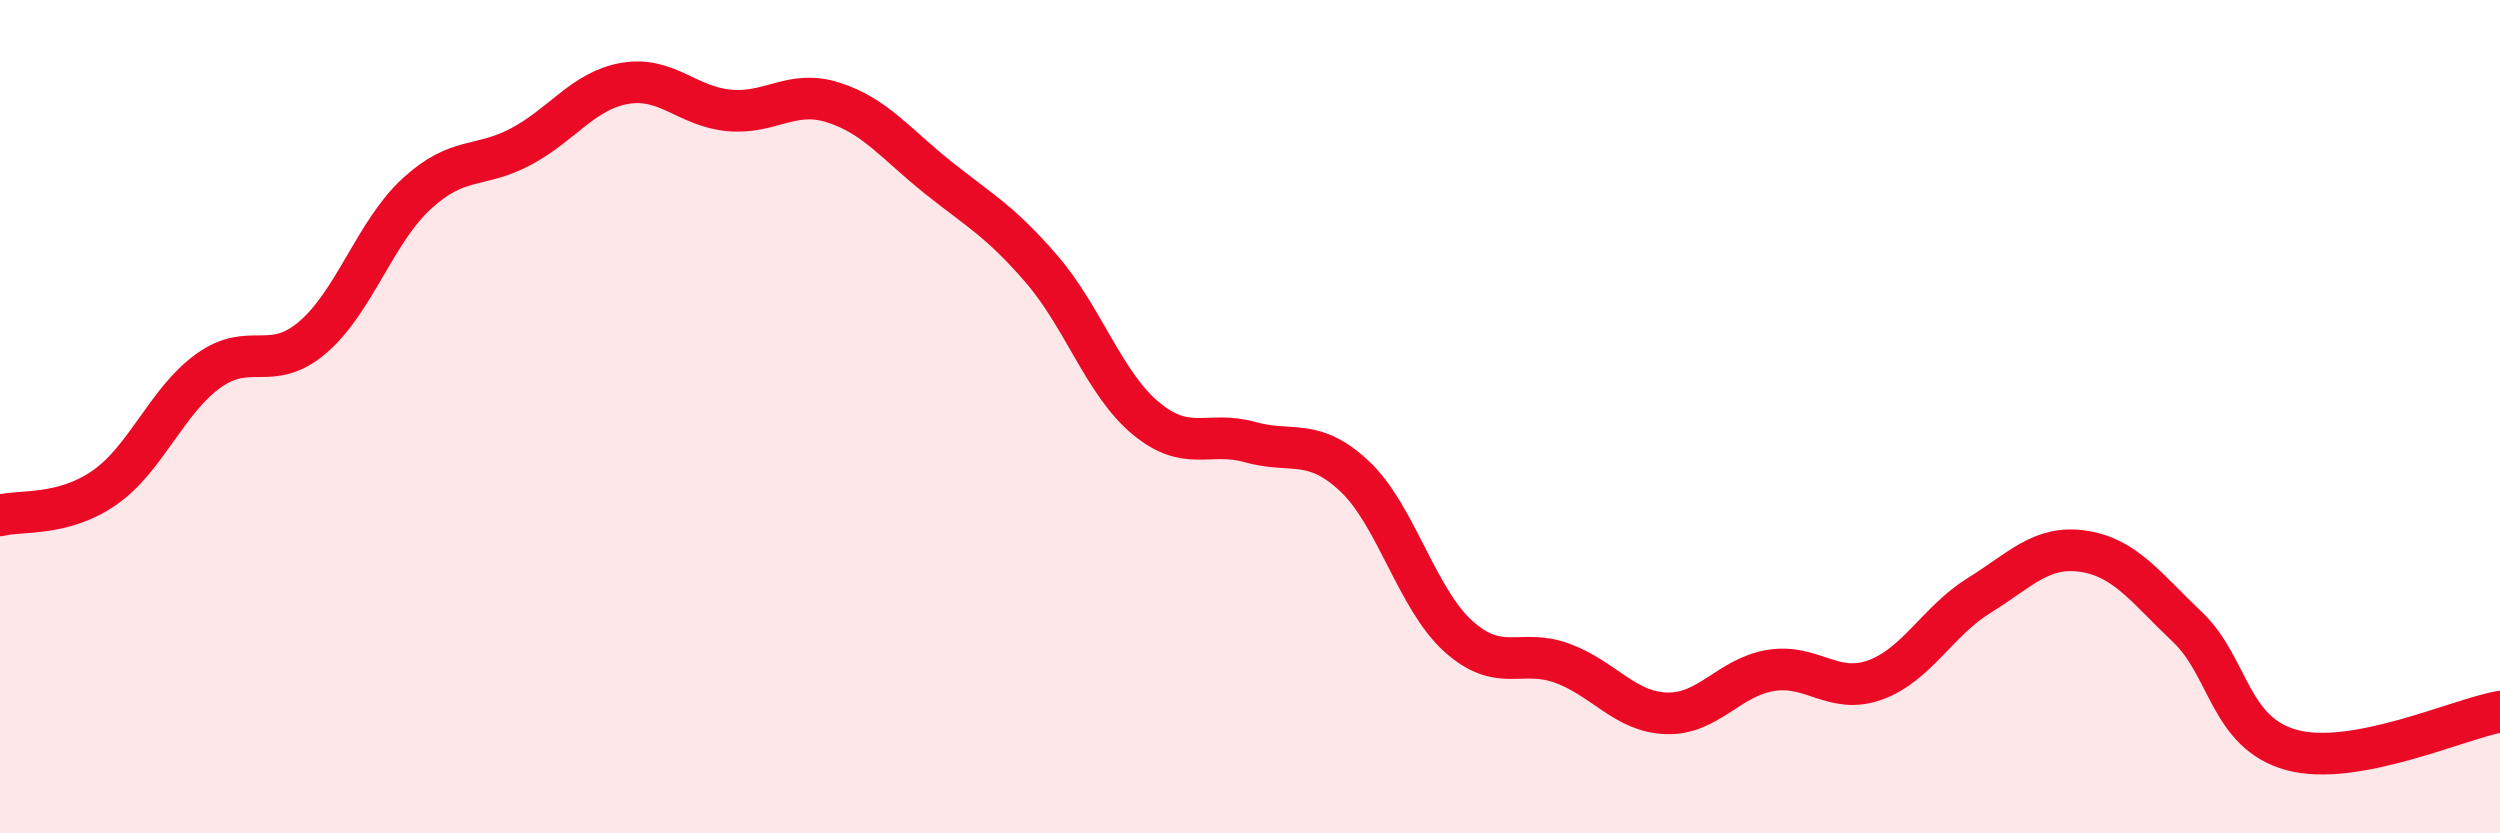
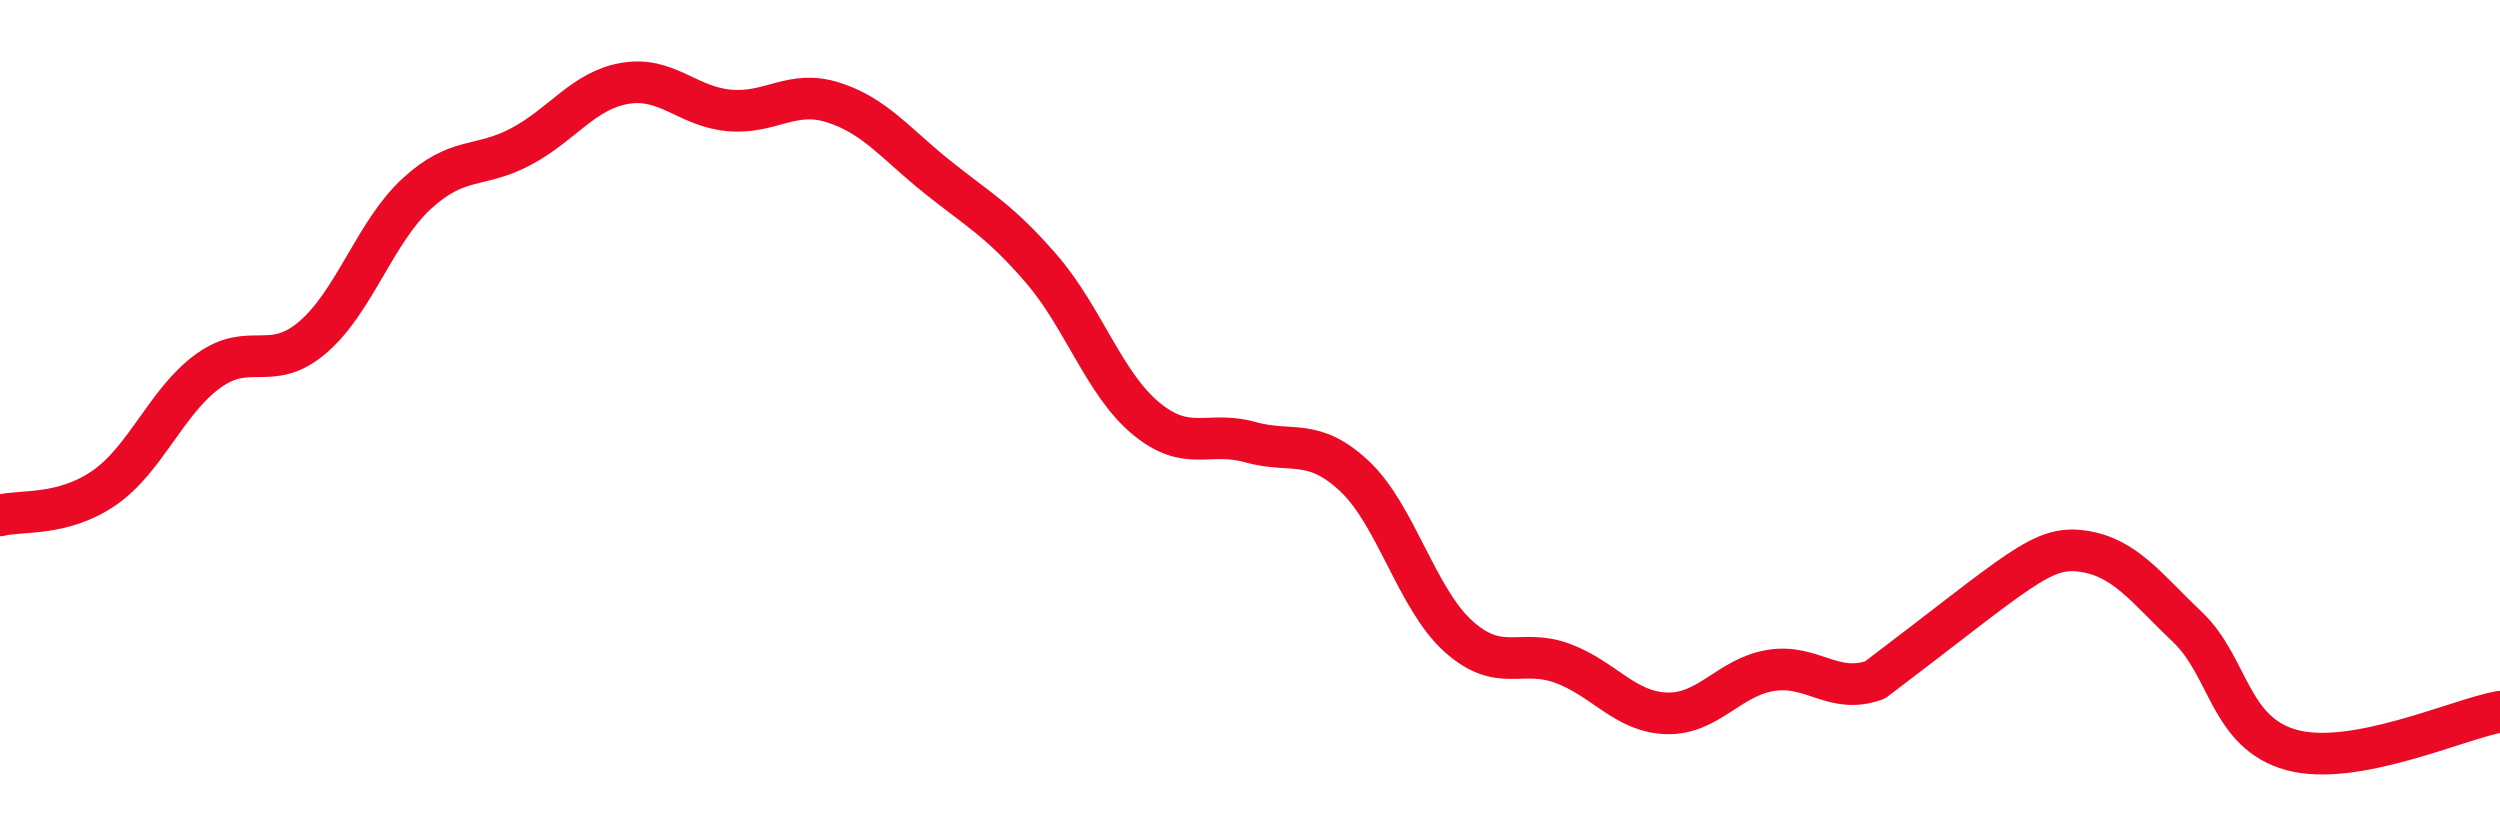
<svg xmlns="http://www.w3.org/2000/svg" width="60" height="20" viewBox="0 0 60 20">
-   <path d="M 0,12.37 C 0.5,12.24 1.5,12.4 2.5,11.71 C 3.5,11.02 4,9.62 5,8.9 C 6,8.18 6.5,8.95 7.5,8.1 C 8.5,7.25 9,5.57 10,4.65 C 11,3.73 11.5,4.05 12.5,3.52 C 13.5,2.99 14,2.17 15,2 C 16,1.83 16.5,2.56 17.5,2.65 C 18.5,2.74 19,2.14 20,2.46 C 21,2.78 21.5,3.45 22.5,4.25 C 23.5,5.05 24,5.3 25,6.46 C 26,7.62 26.5,9.21 27.5,10.04 C 28.5,10.87 29,10.33 30,10.61 C 31,10.89 31.5,10.49 32.5,11.42 C 33.5,12.35 34,14.37 35,15.27 C 36,16.17 36.5,15.55 37.5,15.92 C 38.5,16.29 39,17.09 40,17.12 C 41,17.15 41.5,16.25 42.5,16.09 C 43.5,15.93 44,16.68 45,16.32 C 46,15.96 46.5,14.91 47.5,14.29 C 48.5,13.67 49,13.08 50,13.23 C 51,13.38 51.5,14.1 52.5,15.05 C 53.5,16 53.5,17.59 55,18 C 56.5,18.41 59,17.26 60,17.08L60 20L0 20Z" fill="#EB0A25" opacity="0.1" stroke-linecap="round" stroke-linejoin="round" />
-   <path d="M 0,12.37 C 0.5,12.24 1.5,12.4 2.5,11.71 C 3.5,11.02 4,9.62 5,8.9 C 6,8.18 6.5,8.95 7.5,8.1 C 8.5,7.25 9,5.57 10,4.65 C 11,3.73 11.5,4.05 12.5,3.52 C 13.5,2.99 14,2.17 15,2 C 16,1.83 16.5,2.56 17.5,2.65 C 18.5,2.74 19,2.14 20,2.46 C 21,2.78 21.5,3.45 22.5,4.25 C 23.5,5.05 24,5.3 25,6.46 C 26,7.62 26.5,9.21 27.5,10.04 C 28.5,10.87 29,10.33 30,10.61 C 31,10.89 31.5,10.49 32.5,11.42 C 33.5,12.35 34,14.37 35,15.27 C 36,16.17 36.5,15.55 37.5,15.92 C 38.5,16.29 39,17.09 40,17.12 C 41,17.15 41.5,16.25 42.5,16.09 C 43.5,15.93 44,16.68 45,16.32 C 46,15.96 46.5,14.91 47.5,14.29 C 48.5,13.67 49,13.08 50,13.23 C 51,13.38 51.5,14.1 52.5,15.05 C 53.5,16 53.5,17.59 55,18 C 56.5,18.41 59,17.26 60,17.08" stroke="#EB0A25" stroke-width="1" fill="none" stroke-linecap="round" stroke-linejoin="round" />
+   <path d="M 0,12.37 C 0.5,12.24 1.5,12.4 2.5,11.71 C 3.5,11.02 4,9.62 5,8.9 C 6,8.18 6.5,8.95 7.5,8.1 C 8.5,7.25 9,5.57 10,4.65 C 11,3.73 11.5,4.05 12.5,3.52 C 13.5,2.99 14,2.17 15,2 C 16,1.83 16.5,2.56 17.5,2.65 C 18.5,2.74 19,2.14 20,2.46 C 21,2.78 21.5,3.45 22.5,4.25 C 23.5,5.05 24,5.3 25,6.46 C 26,7.62 26.5,9.21 27.5,10.04 C 28.5,10.87 29,10.33 30,10.61 C 31,10.89 31.5,10.49 32.5,11.42 C 33.5,12.35 34,14.37 35,15.27 C 36,16.17 36.5,15.55 37.5,15.92 C 38.5,16.29 39,17.09 40,17.12 C 41,17.15 41.5,16.25 42.5,16.09 C 43.5,15.93 44,16.68 45,16.32 C 48.5,13.67 49,13.08 50,13.23 C 51,13.38 51.5,14.1 52.5,15.05 C 53.5,16 53.5,17.59 55,18 C 56.5,18.41 59,17.26 60,17.08" stroke="#EB0A25" stroke-width="1" fill="none" stroke-linecap="round" stroke-linejoin="round" />
</svg>